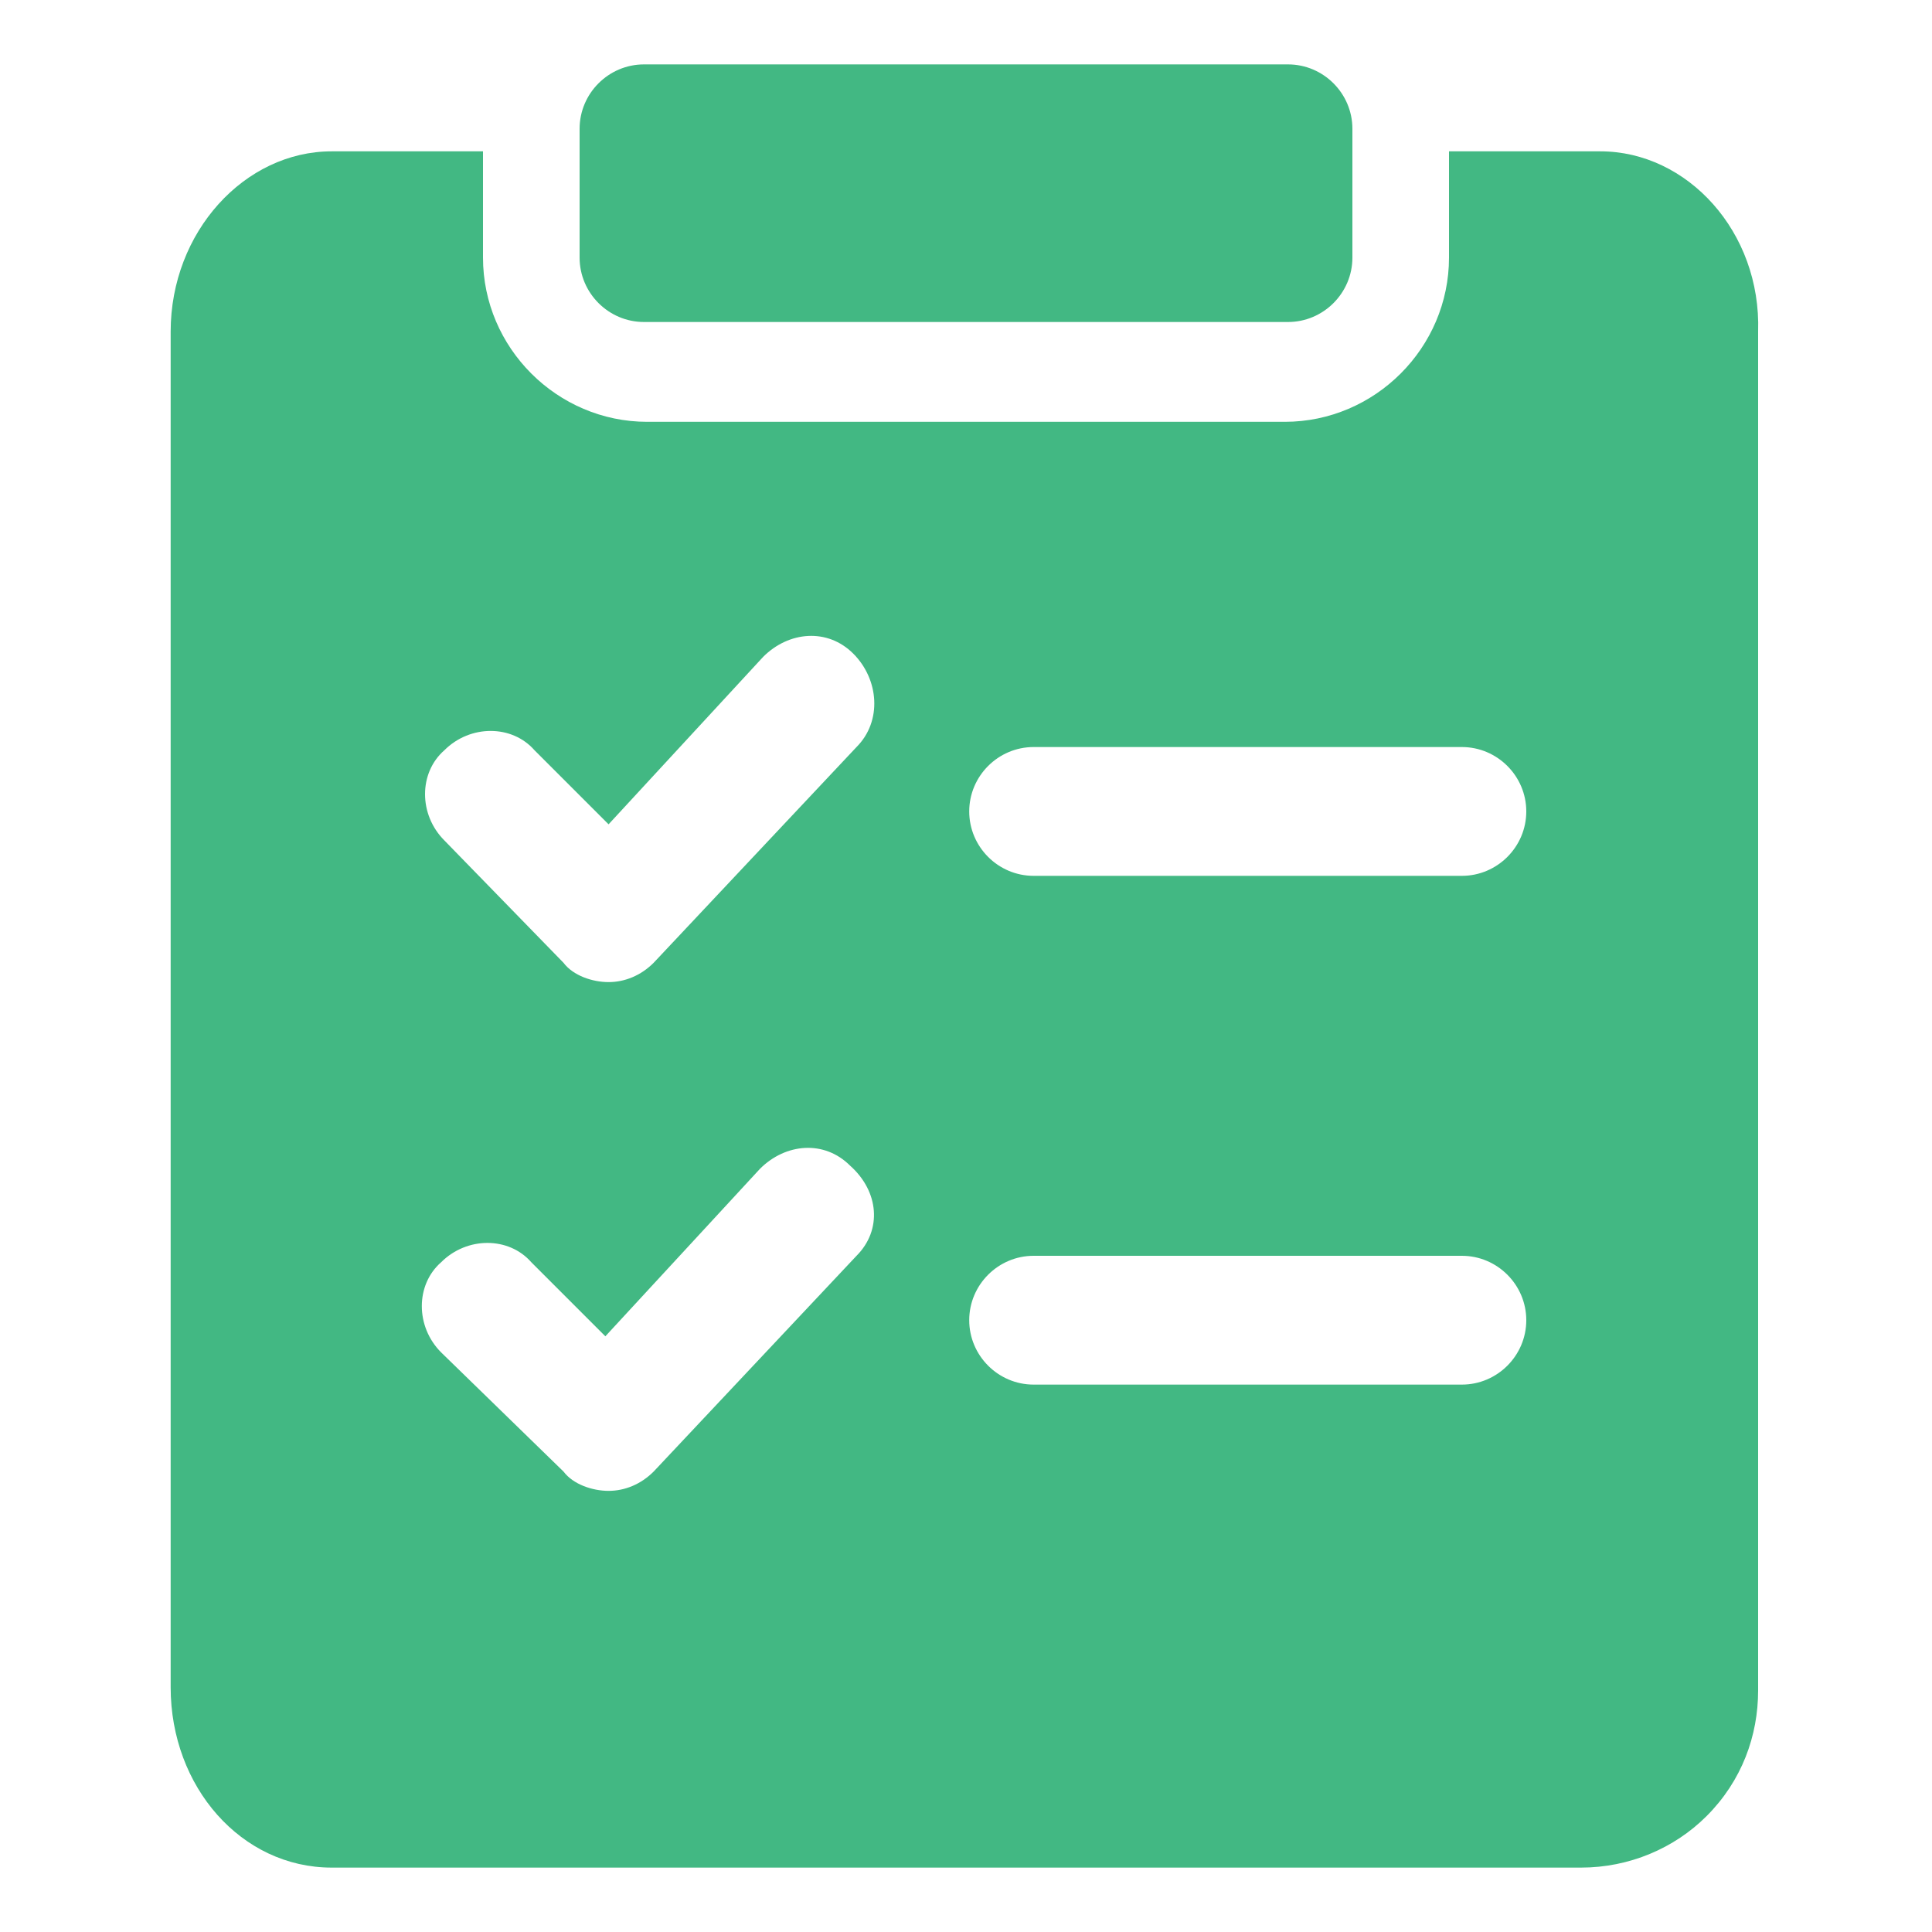
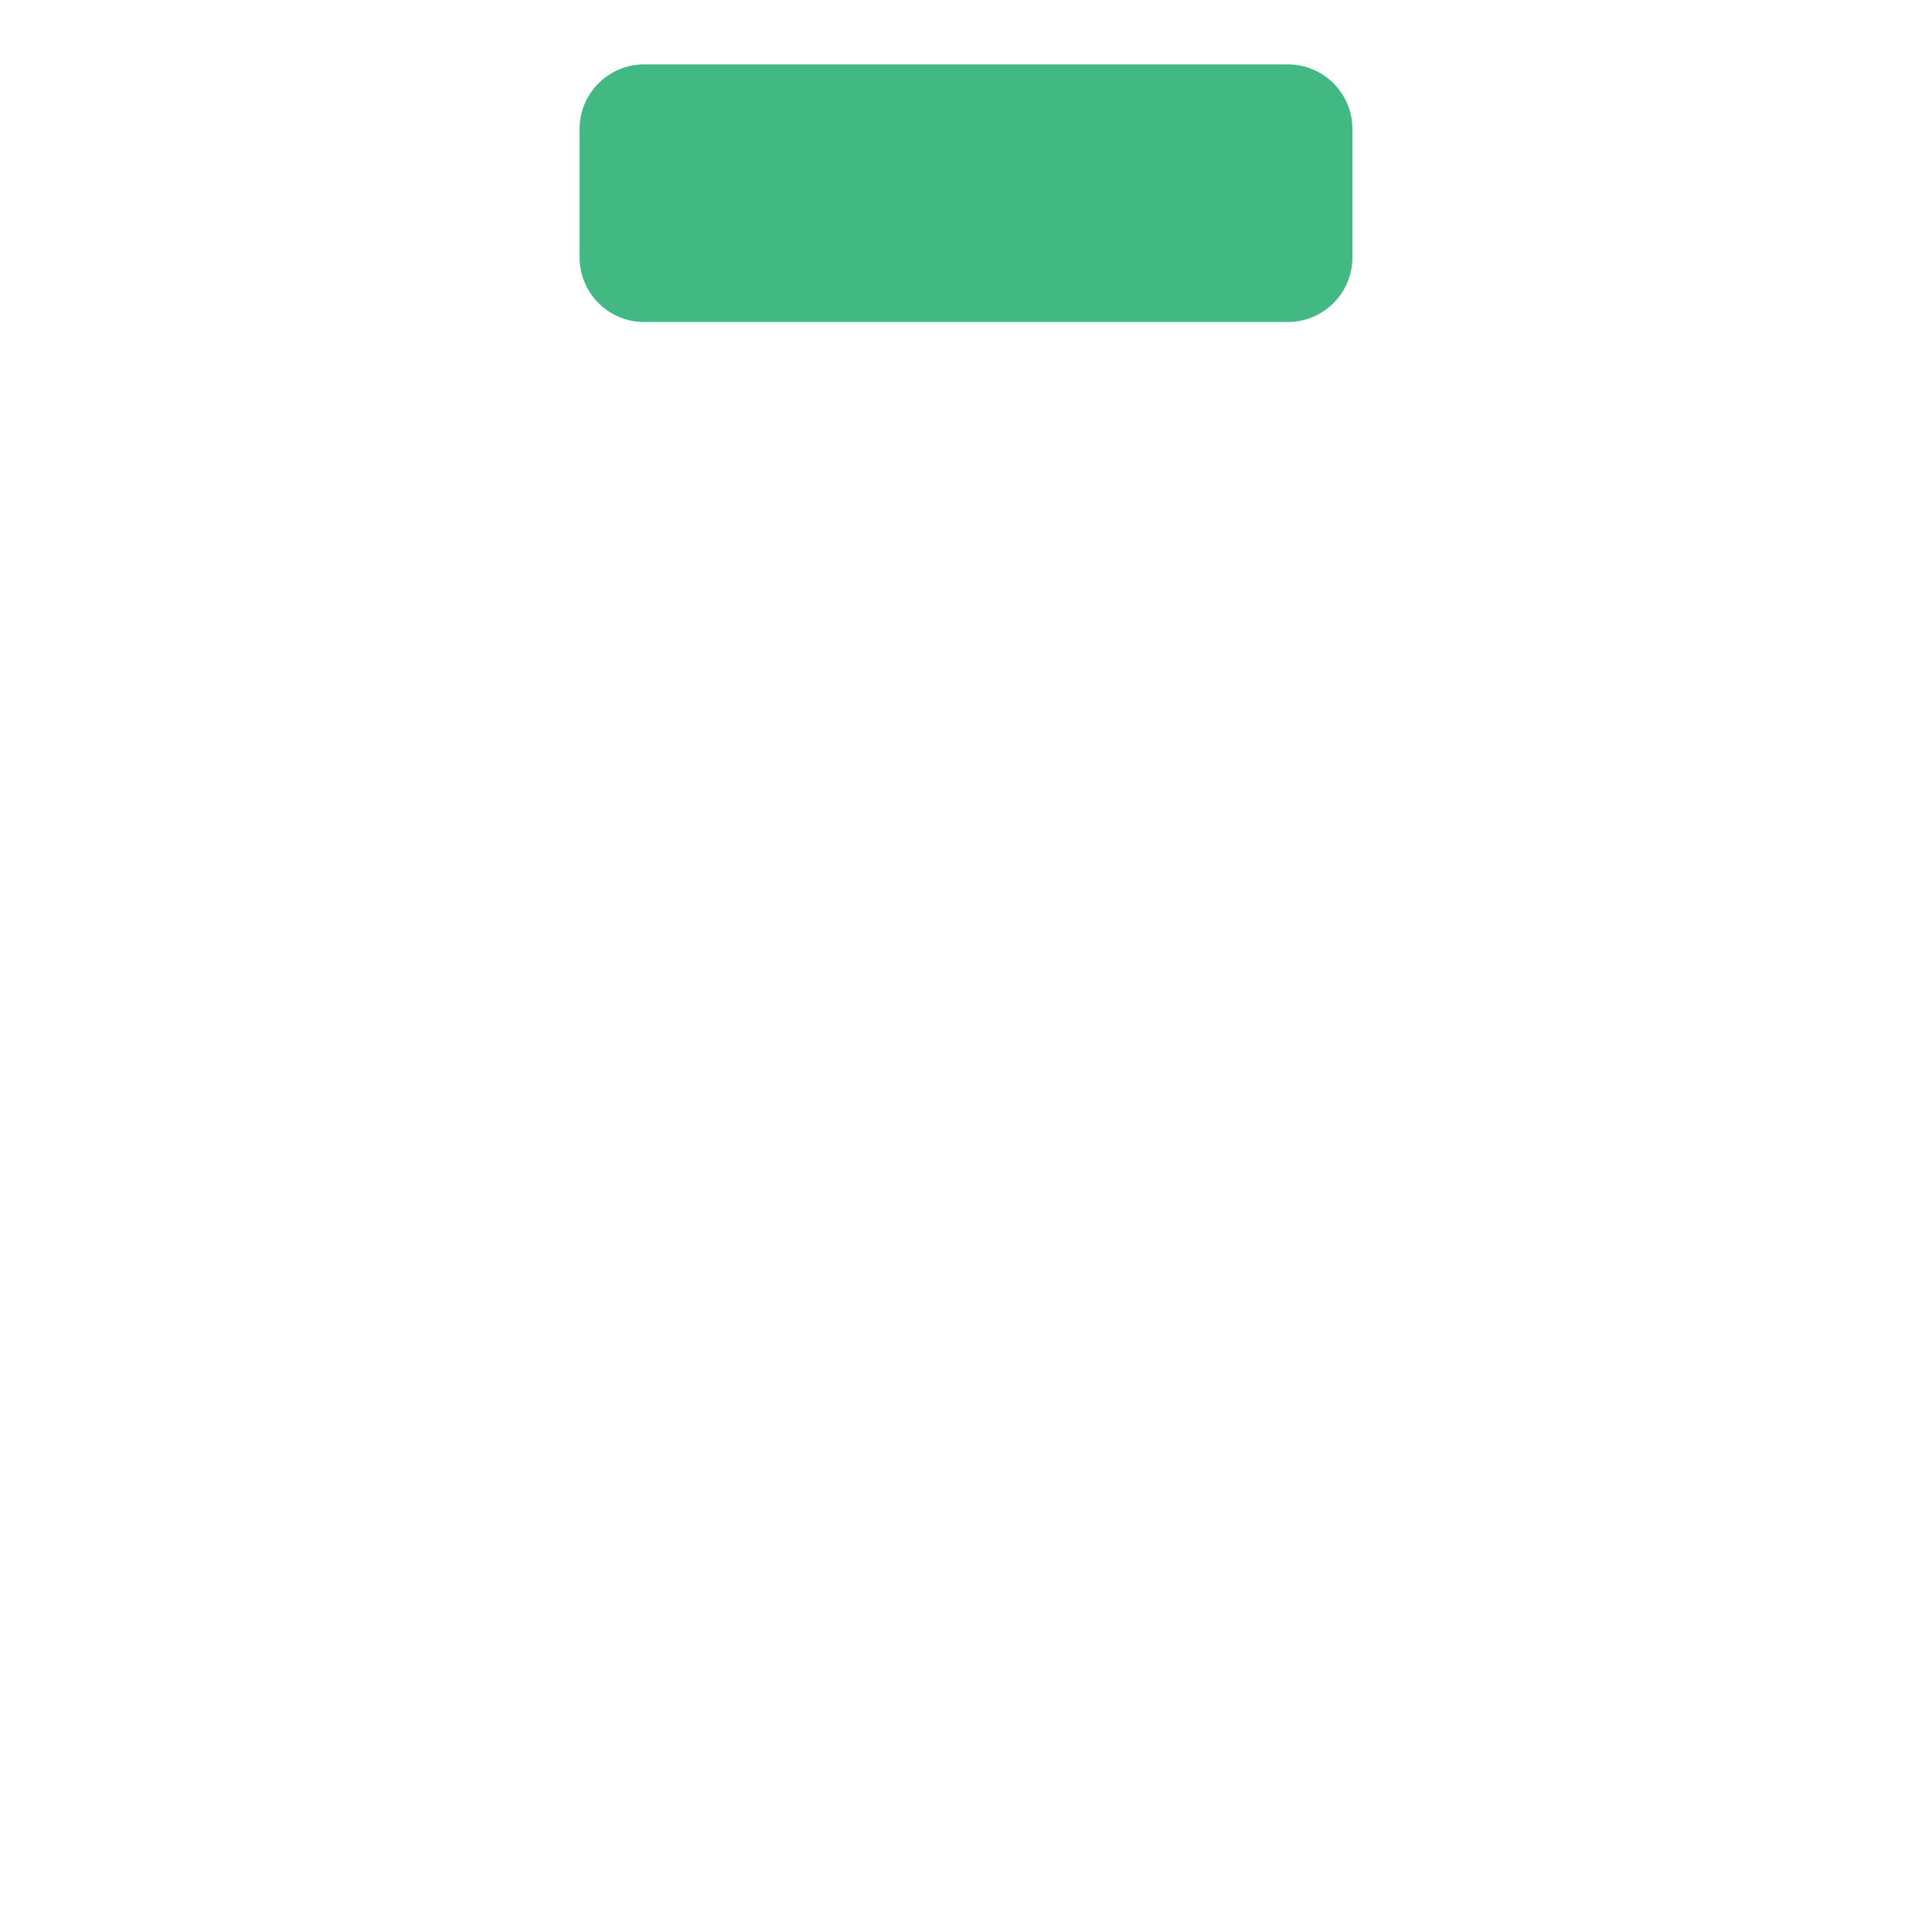
<svg xmlns="http://www.w3.org/2000/svg" width="18" height="18" viewBox="0 0 18 18" fill="none">
  <g id="Frame">
    <g id="Vector">
      <path d="M12 3H6C5.67 3 5.4 2.73 5.4 2.4V1.2C5.4 0.87 5.67 0.6 6 0.6H12C12.33 0.6 12.6 0.87 12.6 1.2V2.4C12.6 2.73 12.33 3 12 3Z" fill="#42B883" />
-       <path d="M14.91 1.41H13.5V2.4C13.5 3.24 12.81 3.93 11.97 3.93H6.03C5.19 3.93 4.5 3.24 4.5 2.4V1.41H3.09C2.28 1.41 1.59 2.16 1.59 3.09V15.72C1.59 16.65 2.25 17.4 3.09 17.4H14.73C15.18 17.4 15.6 17.22 15.9 16.92C16.23 16.59 16.38 16.17 16.38 15.75V3.09C16.41 2.16 15.72 1.41 14.91 1.41ZM7.98 11.7L6.09 13.71C5.97 13.83 5.82 13.89 5.67 13.89C5.52 13.89 5.34 13.83 5.25 13.71L4.11 12.6C3.87 12.36 3.87 11.97 4.11 11.76C4.35 11.52 4.74 11.52 4.95 11.76L5.64 12.45L7.08 10.89C7.32 10.65 7.68 10.62 7.92 10.86C8.19 11.1 8.22 11.46 7.98 11.7ZM7.98 6.96L6.09 8.97C5.97 9.09 5.82 9.15 5.67 9.15C5.52 9.15 5.34 9.09 5.25 8.97L4.14 7.83C3.9 7.59 3.9 7.2 4.14 6.99C4.38 6.75 4.77 6.75 4.98 6.99L5.67 7.68L7.11 6.12C7.35 5.88 7.71 5.85 7.95 6.09C8.19 6.33 8.22 6.72 7.98 6.96ZM13.62 12.9H9.63C9.3 12.9 9.03 12.63 9.03 12.3C9.03 11.97 9.3 11.7 9.63 11.7H13.62C13.95 11.7 14.22 11.97 14.22 12.3C14.22 12.63 13.95 12.9 13.62 12.9ZM13.62 8.16H9.63C9.3 8.16 9.03 7.89 9.03 7.56C9.03 7.23 9.3 6.96 9.63 6.96H13.62C13.95 6.96 14.22 7.23 14.22 7.56C14.22 7.89 13.95 8.16 13.62 8.16Z" fill="#42B883" />
    </g>
  </g>
</svg>